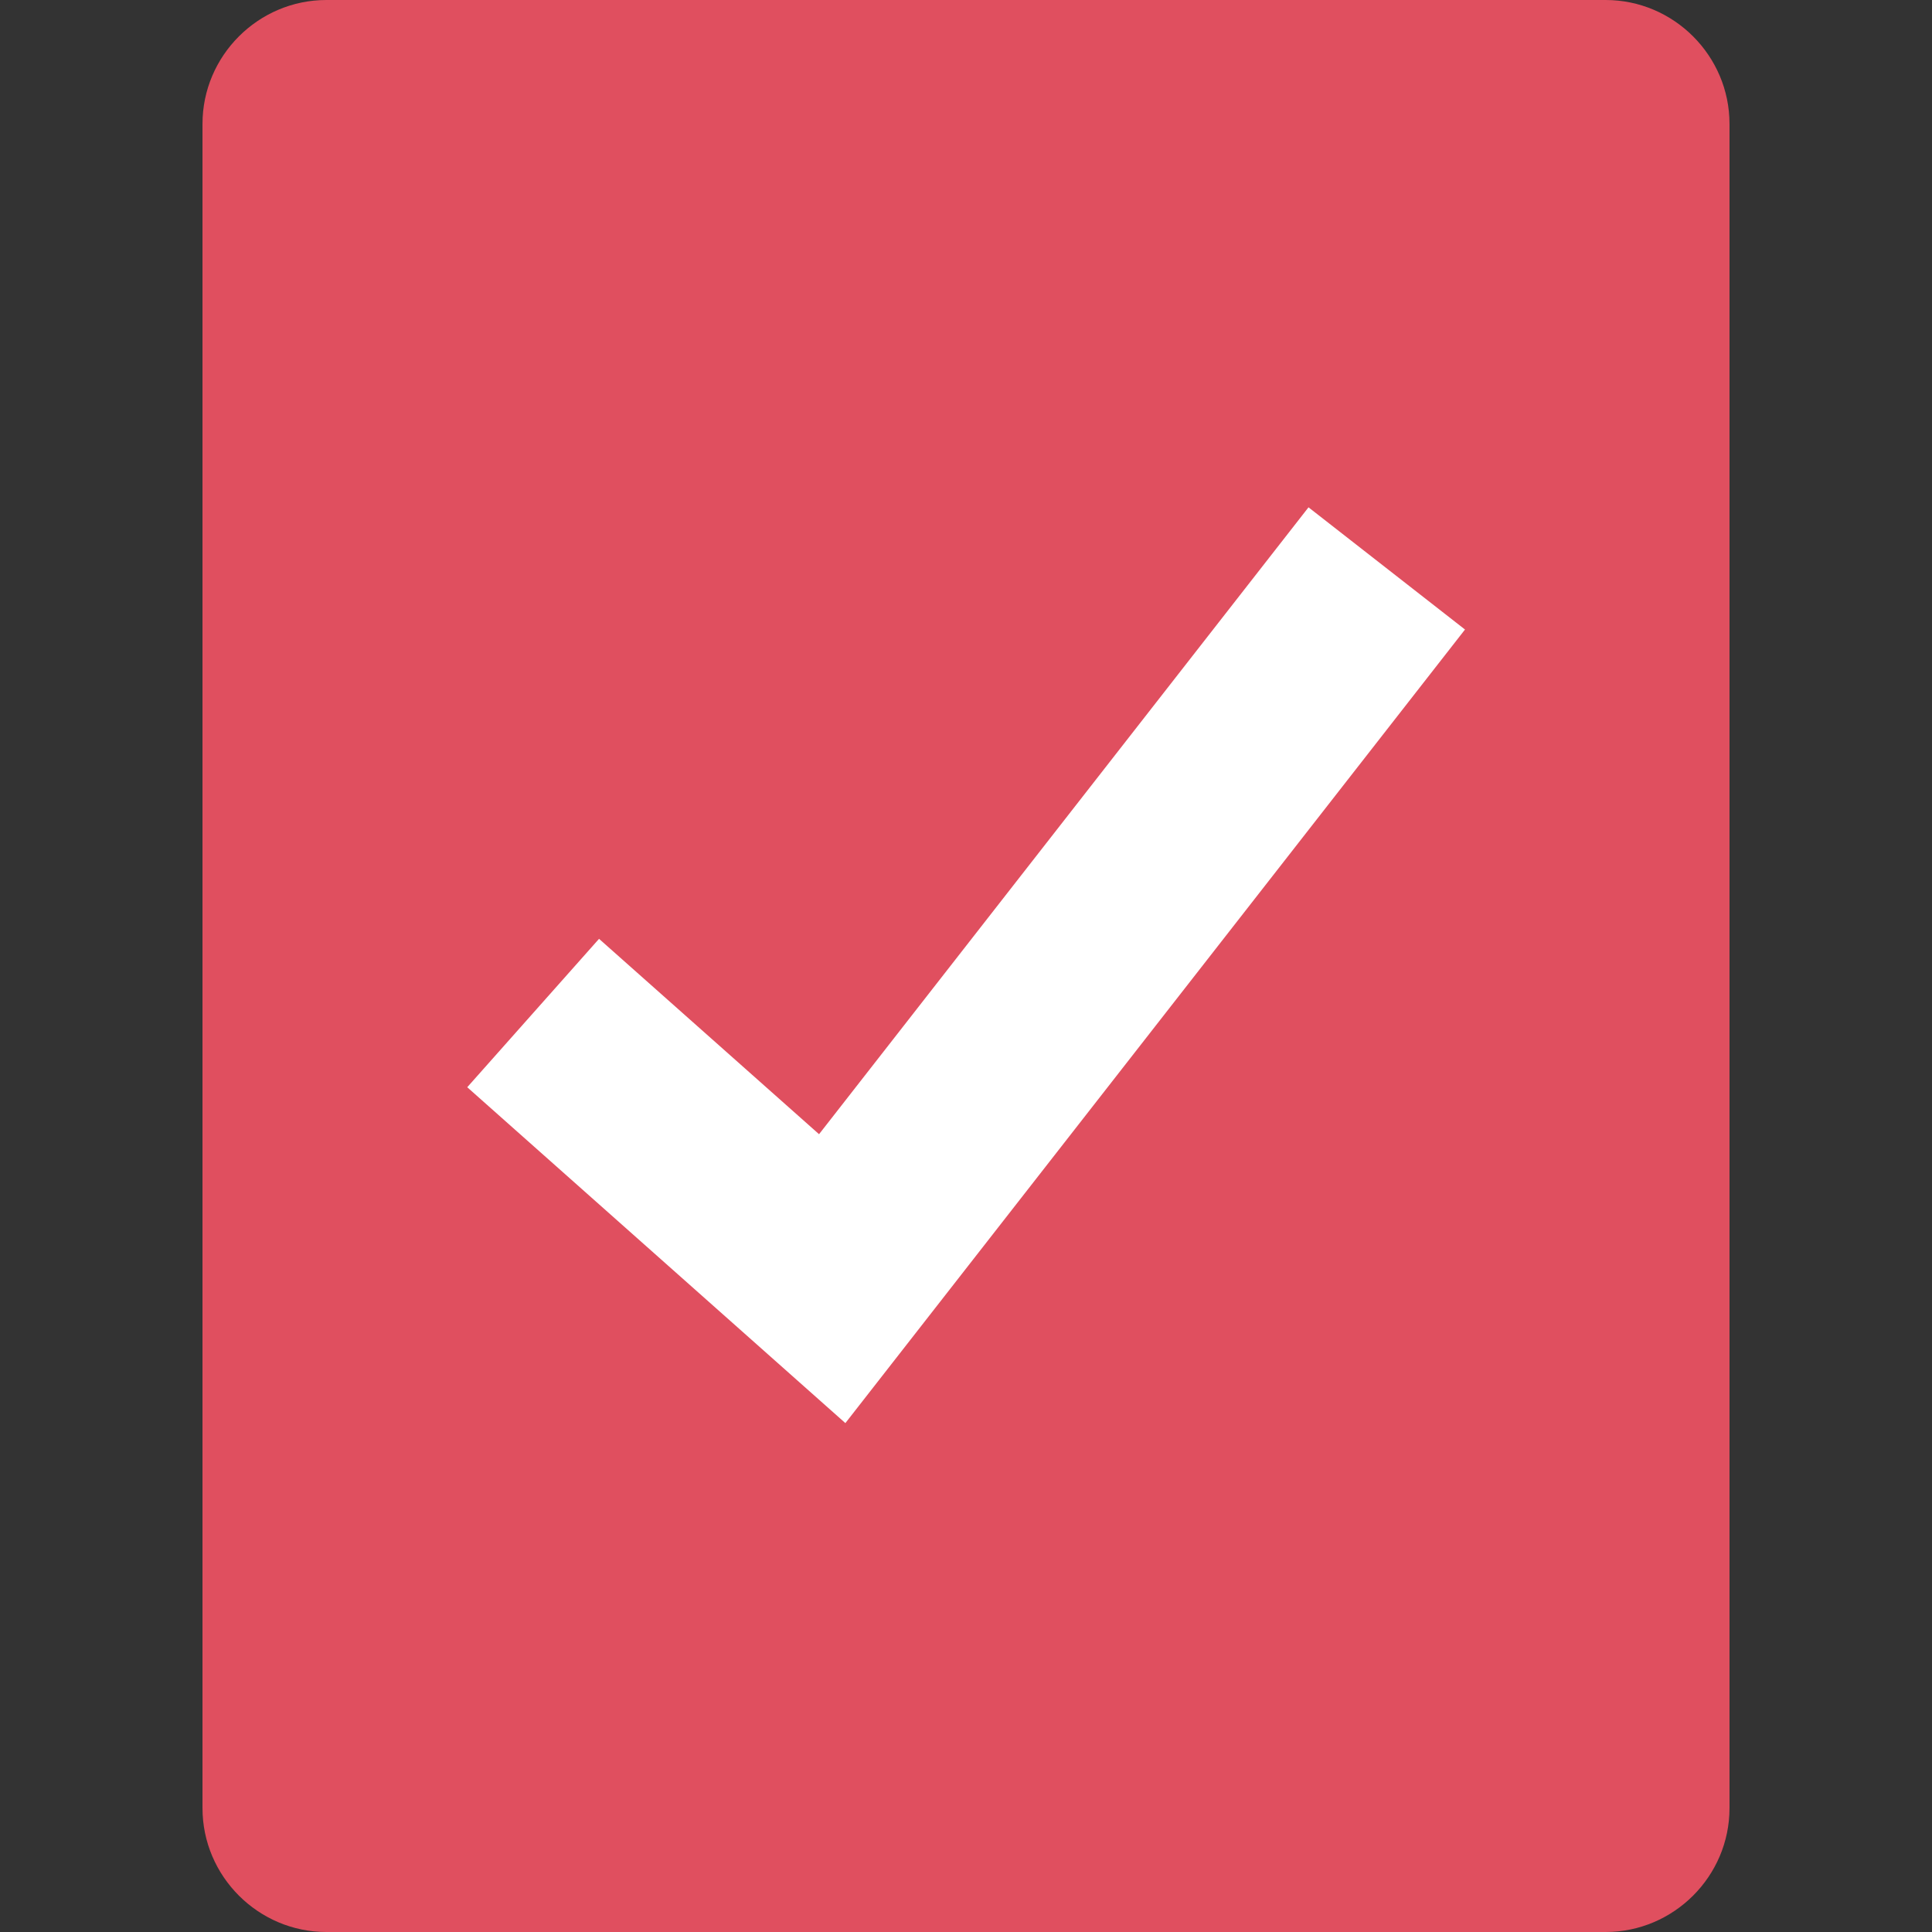
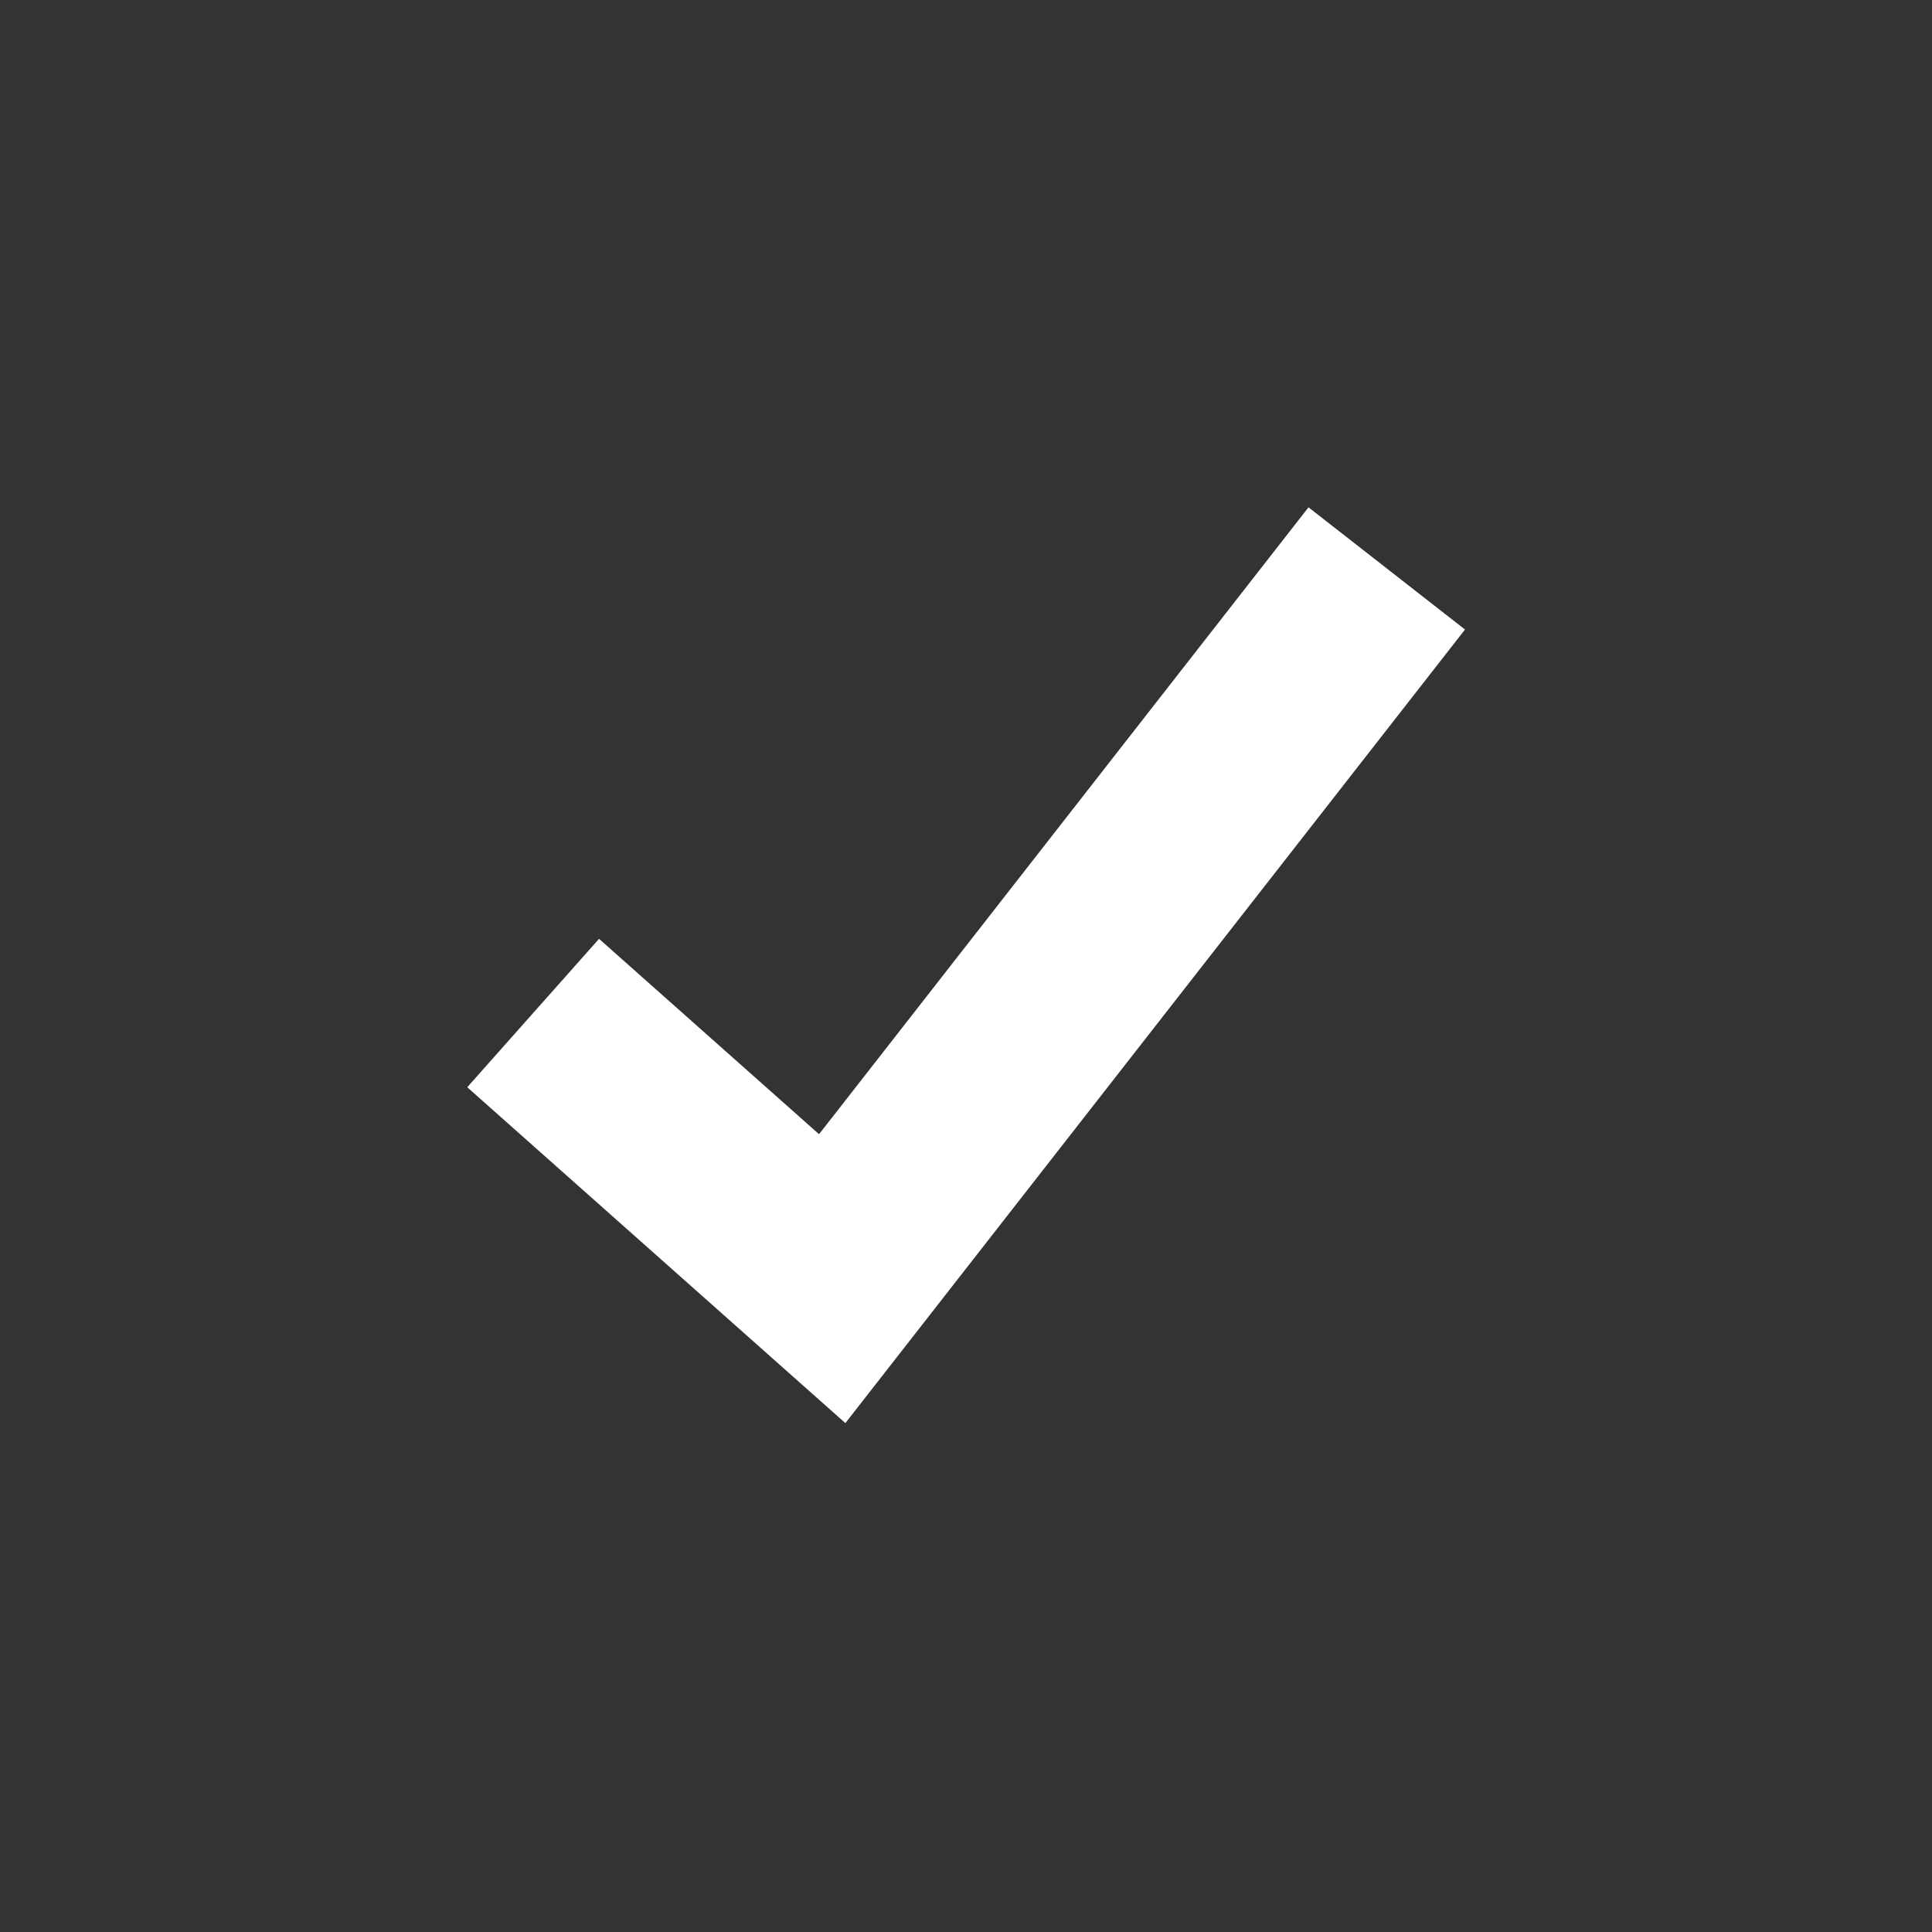
<svg xmlns="http://www.w3.org/2000/svg" height="800px" width="800px" version="1.1" id="Layer_1" viewBox="0 0 512 512" xml:space="preserve">
  <rect x="0" y="0" width="512" height="512" fill="#333333" stroke="none" />
-   <path style="fill:#E04F5F;" d="M425.504,512H86.496c-18.048,0-32.832-14.768-32.832-32.832V32.832C53.664,14.768,68.448,0,86.496,0  h339.008c18.048,0,32.832,14.768,32.832,32.832v446.352C458.336,497.232,443.552,512,425.504,512z" />
  <polygon style="fill:#FFFFFF;" points="224.032,377.136 123.824,288.128 158.752,248.8 217.056,300.576 346.768,134.448   388.24,166.832 " />
</svg>